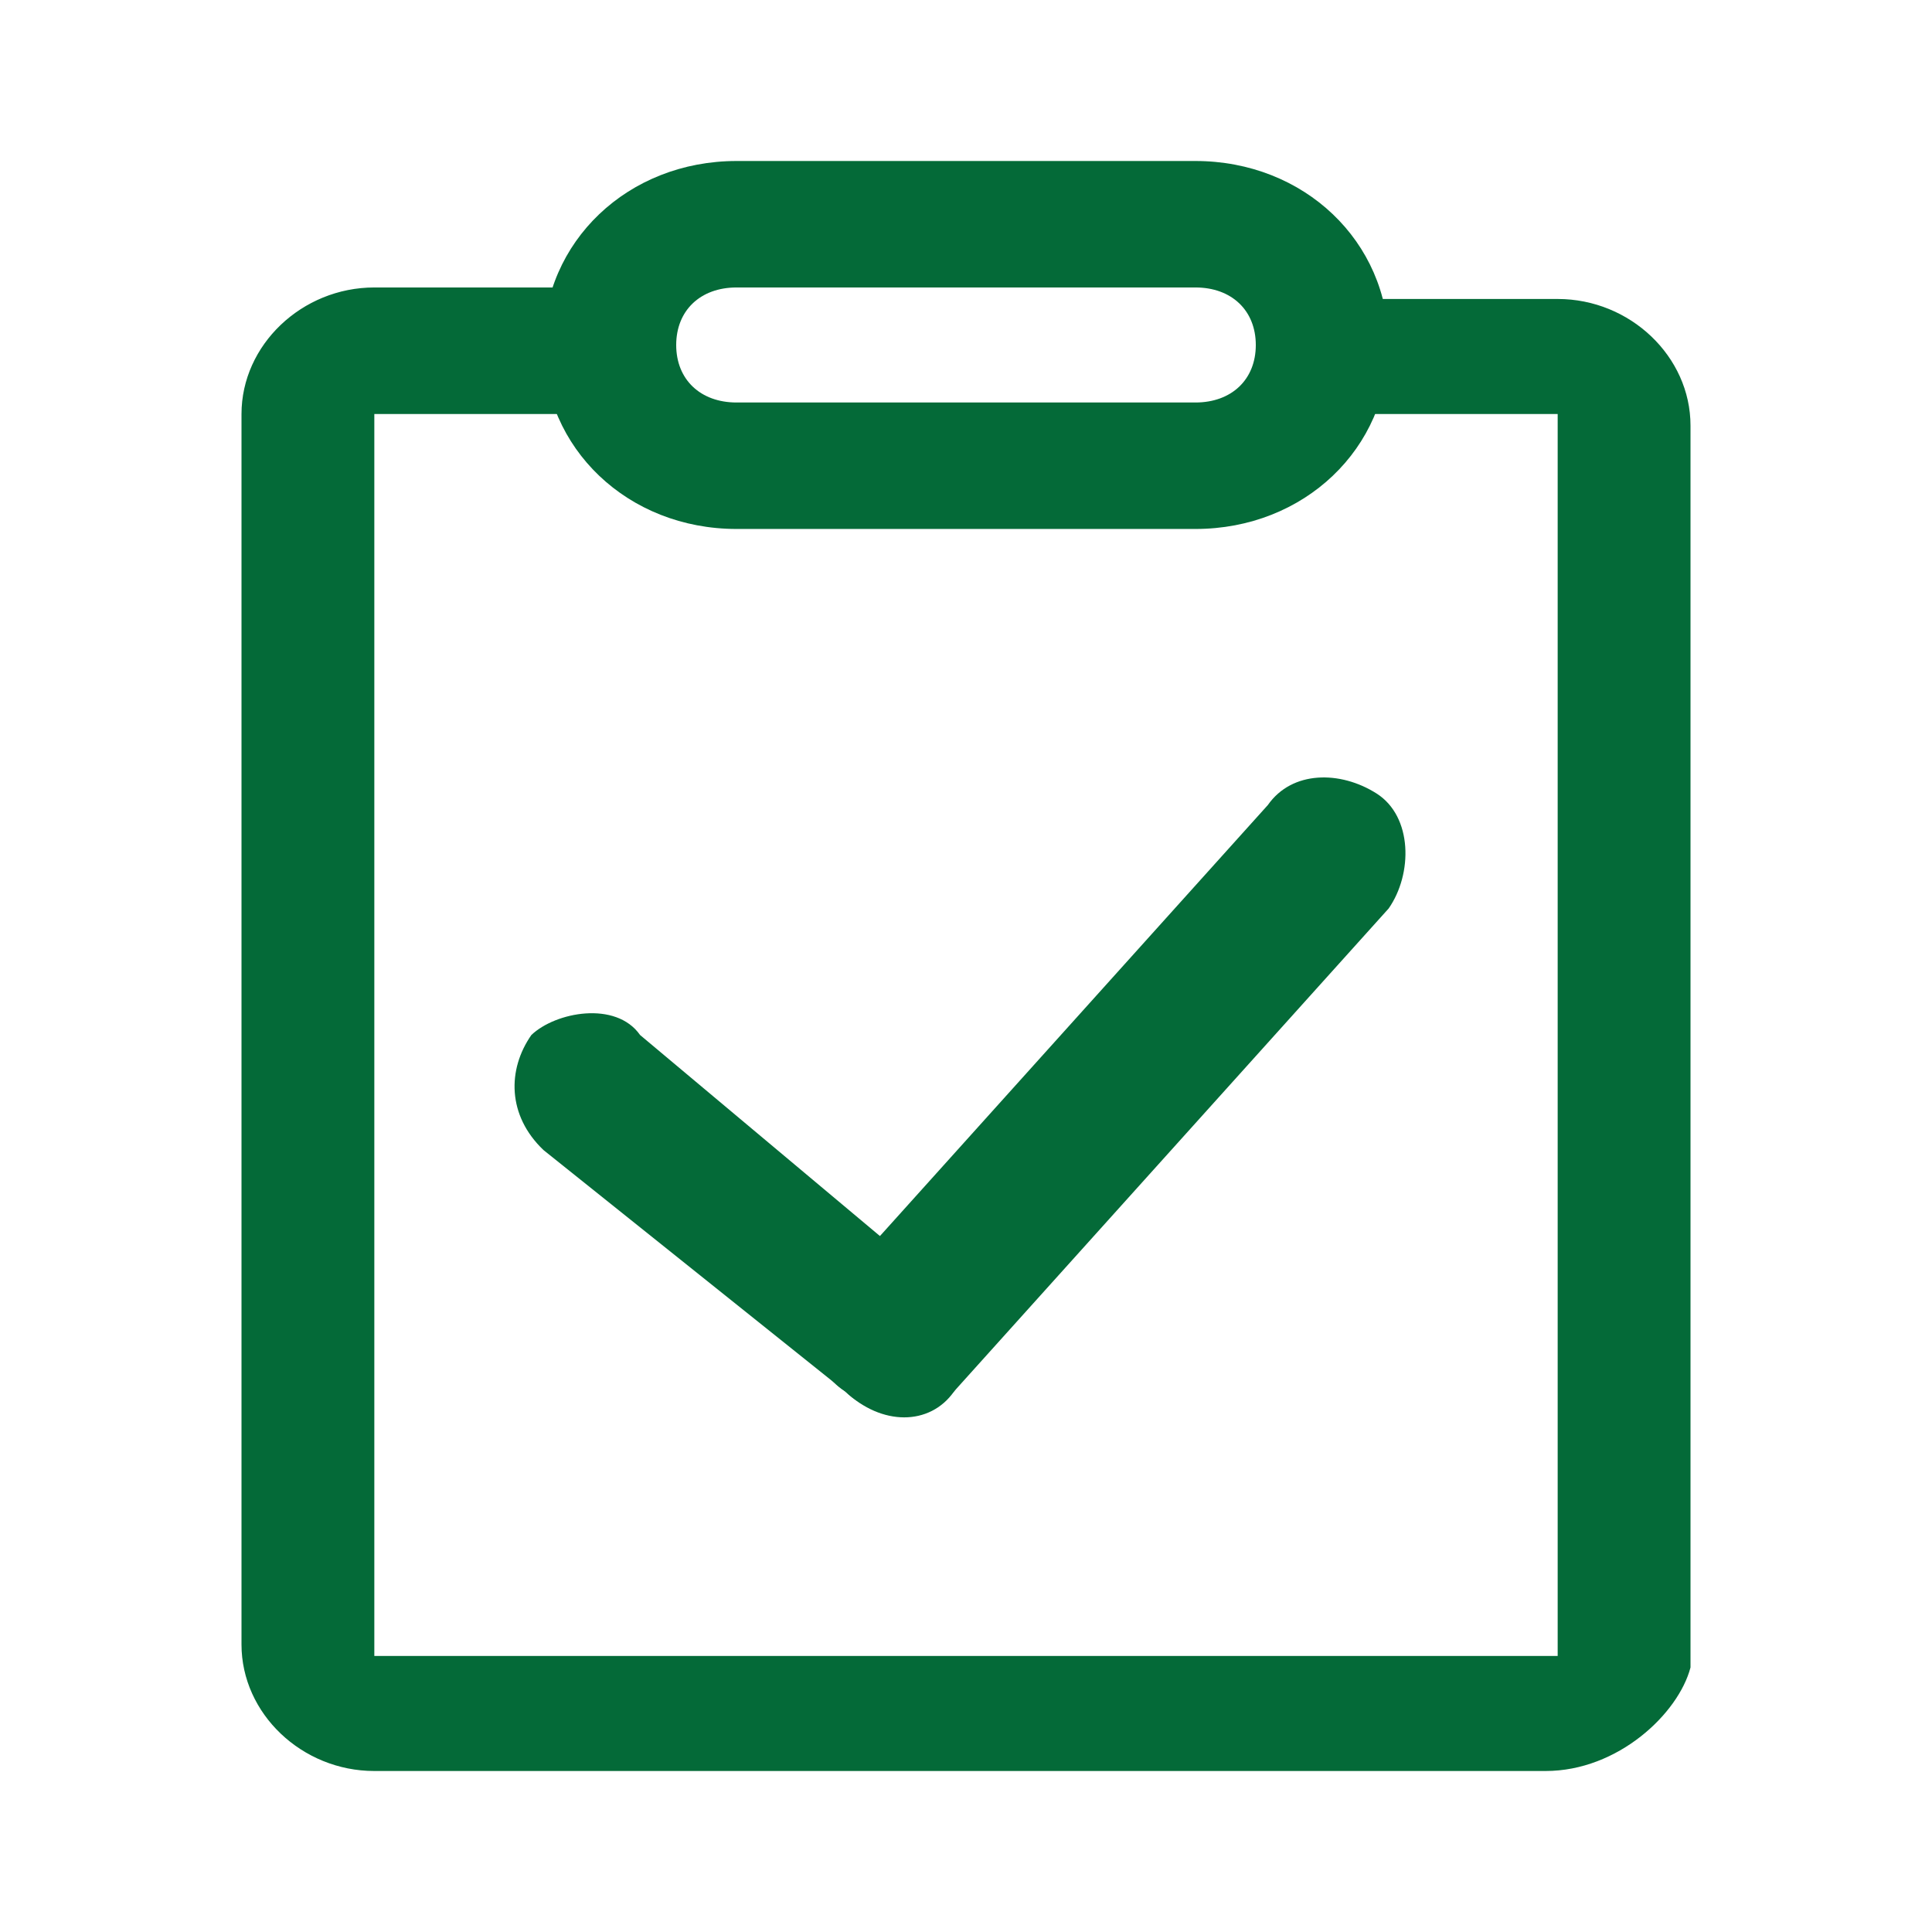
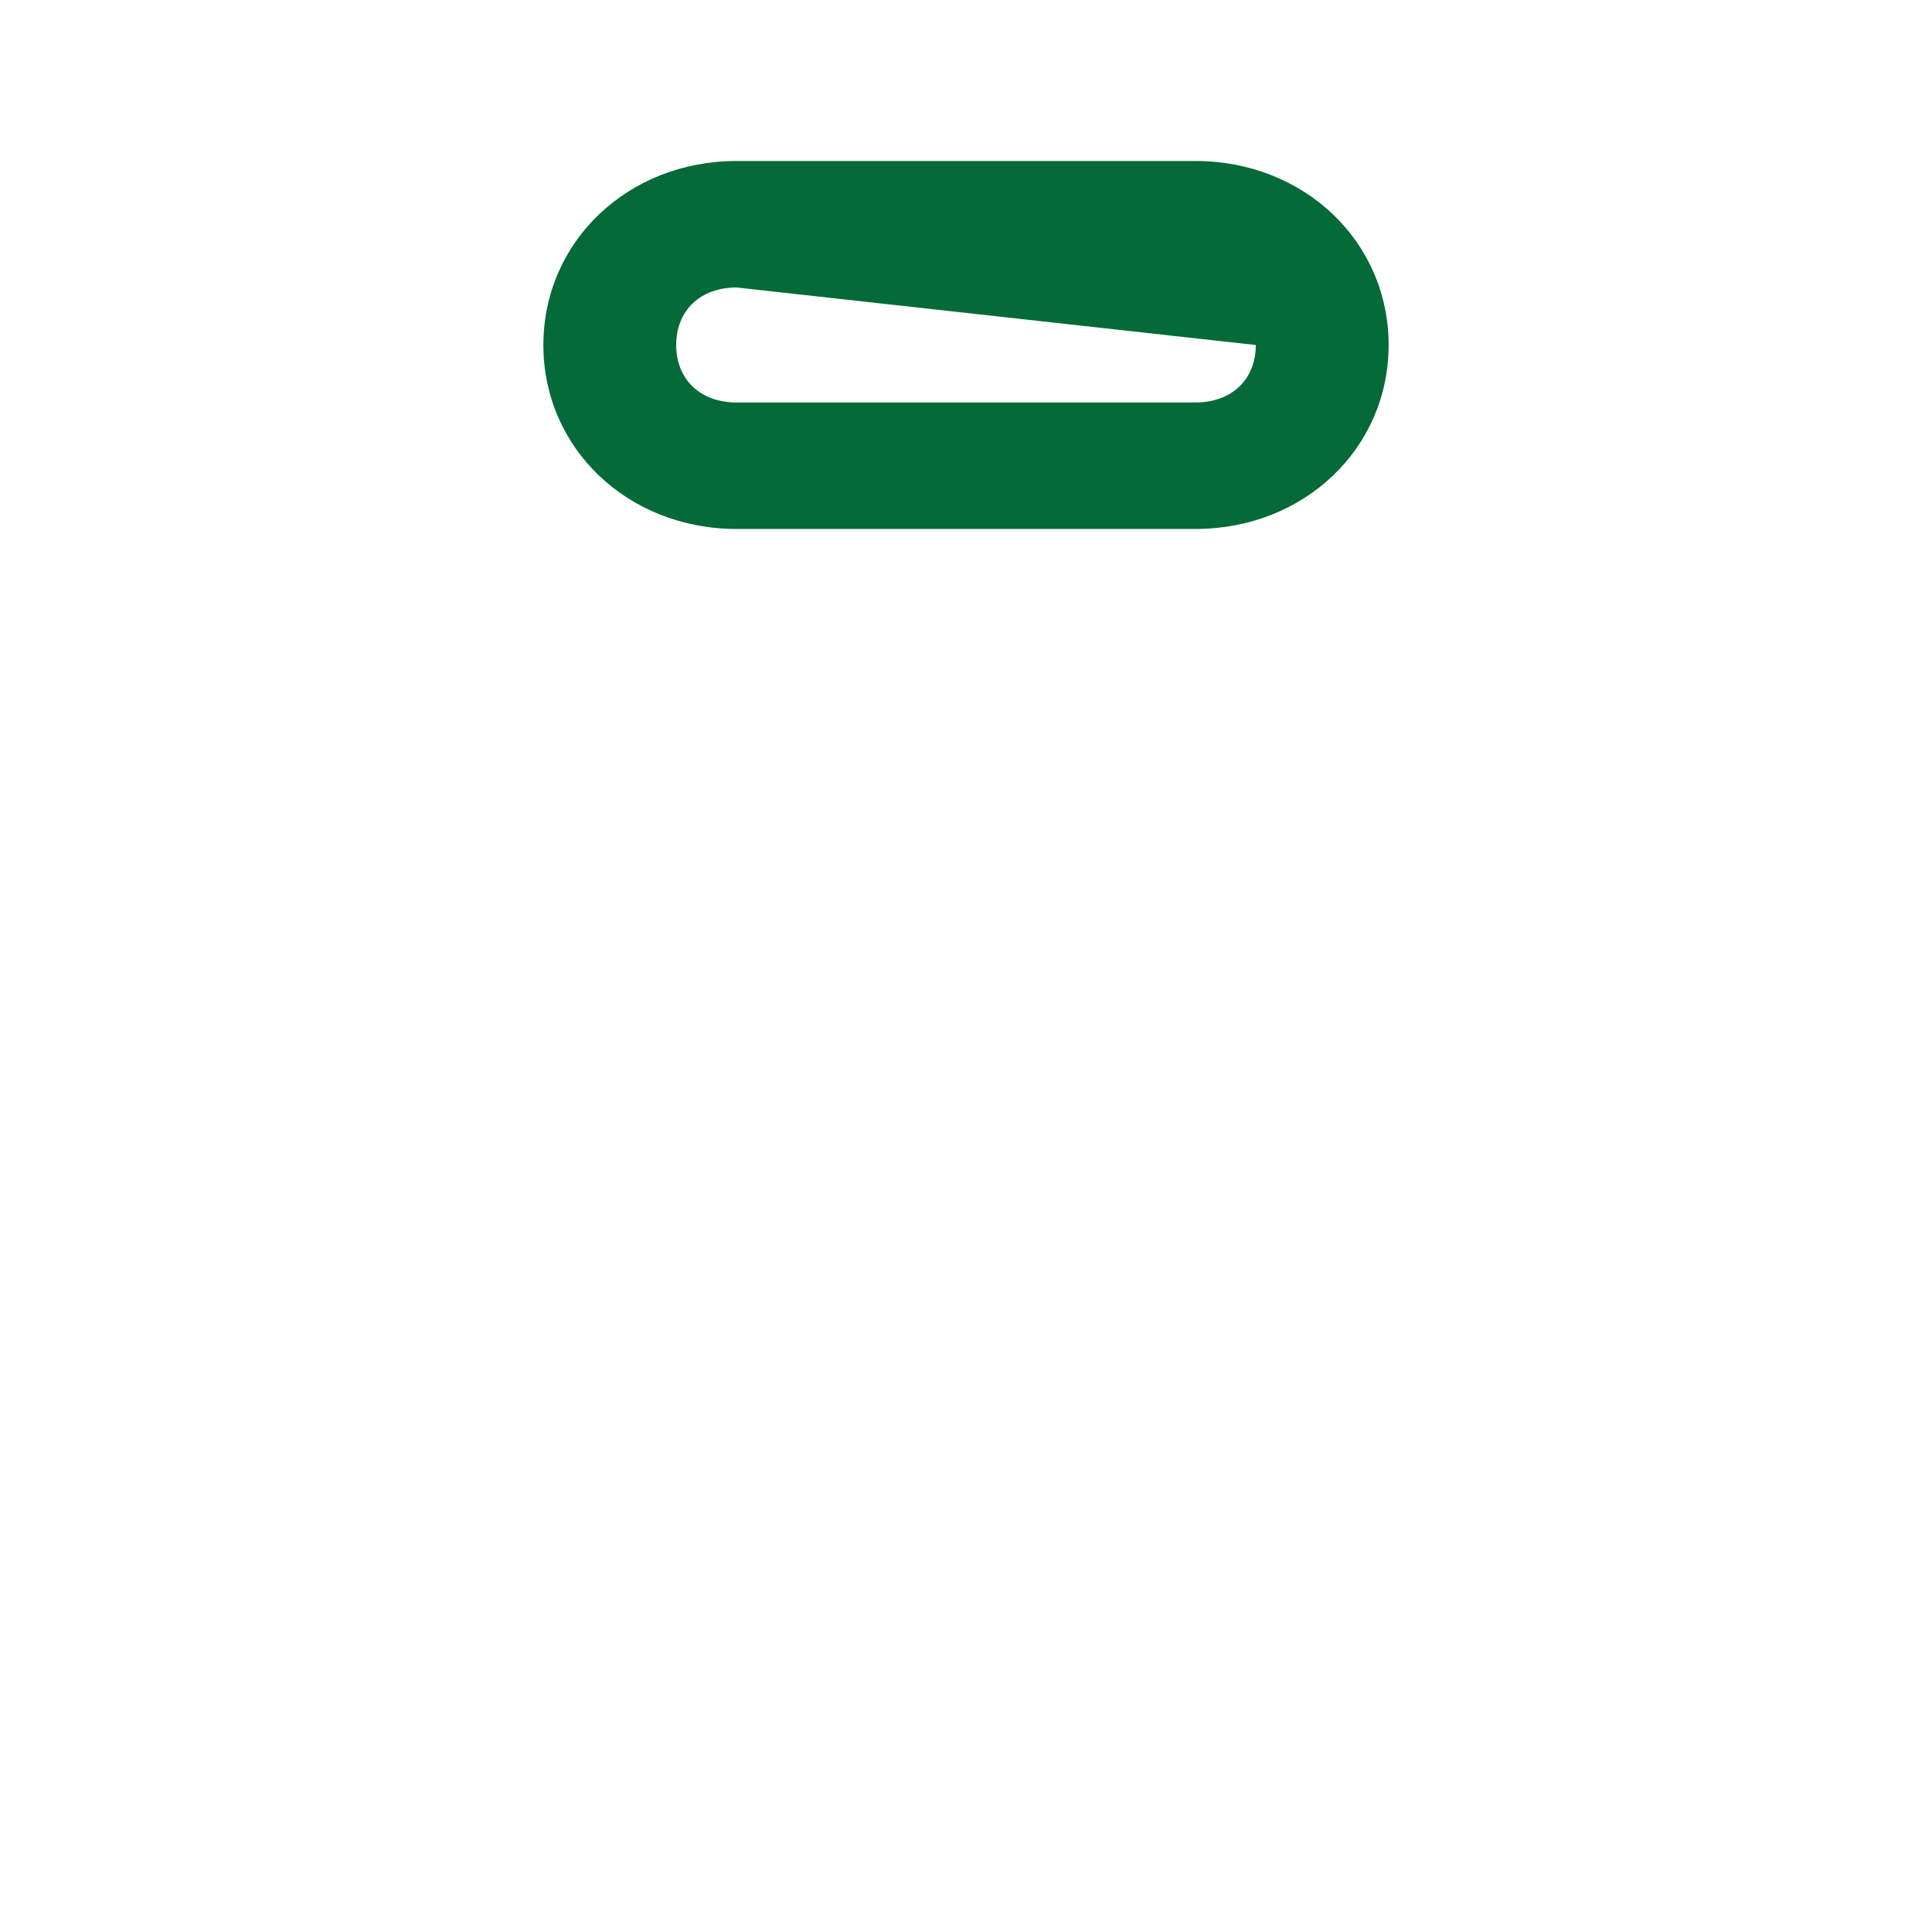
<svg xmlns="http://www.w3.org/2000/svg" fill="none" version="1.1" width="24" height="24" viewBox="0 0 24 24">
  <defs>
    <clipPath id="master_svg0_437_6789">
      <rect x="0" y="0" width="24" height="24" rx="0" />
    </clipPath>
  </defs>
  <g clip-path="url(#master_svg0_437_6789)">
    <g>
      <g>
-         <path d="M17.25,11.286L11.85,17.286C11.55,17.571,10.95,17.714,10.5,17.286C10.05,17,10.05,16.429,10.35,16L15.75,10C16.05,9.571,16.65,9.571,17.1,9.857C17.55,10.143,17.55,10.857,17.25,11.286Z" fill="#046A38" fill-opacity="1" style="mix-blend-mode:passthrough" />
-       </g>
+         </g>
      <g>
-         <path d="M7.951,12.857L11.701,16C12.151,16.286,12.151,16.857,11.851,17.286C11.551,17.714,10.951,17.714,10.501,17.286L6.751,14.286C6.301,13.857,6.301,13.286,6.601,12.857C6.901,12.571,7.651,12.429,7.951,12.857Z" fill="#046A38" fill-opacity="1" style="mix-blend-mode:passthrough" />
-       </g>
+         </g>
      <g>
-         <path d="M19.2,22L4.65,22C3.75,22,3,21.286,3,20.429L3,5.143C3,4.286,3.75,3.571,4.65,3.571L7.5,3.571C7.95,3.571,8.25,3.857,8.25,4.286C8.25,4.714,7.95,5.143,7.5,5.143L4.65,5.143L4.65,20.571L19.35,20.571L19.35,5.143L16.65,5.143C16.2,5.143,15.9,4.857,15.9,4.429C15.9,4,16.2,3.714,16.65,3.714L19.35,3.714C20.25,3.714,21,4.429,21,5.286L21,20.714C20.85,21.286,20.1,22,19.2,22Z" fill="#046A38" fill-opacity="1" style="mix-blend-mode:passthrough" />
-       </g>
+         </g>
      <g>
-         <path d="M14.85,6.571L9.15,6.571C7.8,6.571,6.75,5.571,6.75,4.286C6.75,3,7.8,2,9.15,2L14.85,2C16.2,2,17.25,3,17.25,4.286C17.25,5.571,16.2,6.571,14.85,6.571ZM9.15,3.571C8.7,3.571,8.4,3.857,8.4,4.286C8.4,4.714,8.7,5,9.15,5L14.85,5C15.3,5,15.6,4.714,15.6,4.286C15.6,3.857,15.3,3.571,14.85,3.571L9.15,3.571Z" fill="#046A38" fill-opacity="1" style="mix-blend-mode:passthrough" />
+         <path d="M14.85,6.571L9.15,6.571C7.8,6.571,6.75,5.571,6.75,4.286C6.75,3,7.8,2,9.15,2L14.85,2C16.2,2,17.25,3,17.25,4.286C17.25,5.571,16.2,6.571,14.85,6.571ZM9.15,3.571C8.7,3.571,8.4,3.857,8.4,4.286C8.4,4.714,8.7,5,9.15,5L14.85,5C15.3,5,15.6,4.714,15.6,4.286L9.15,3.571Z" fill="#046A38" fill-opacity="1" style="mix-blend-mode:passthrough" />
      </g>
    </g>
  </g>
</svg>